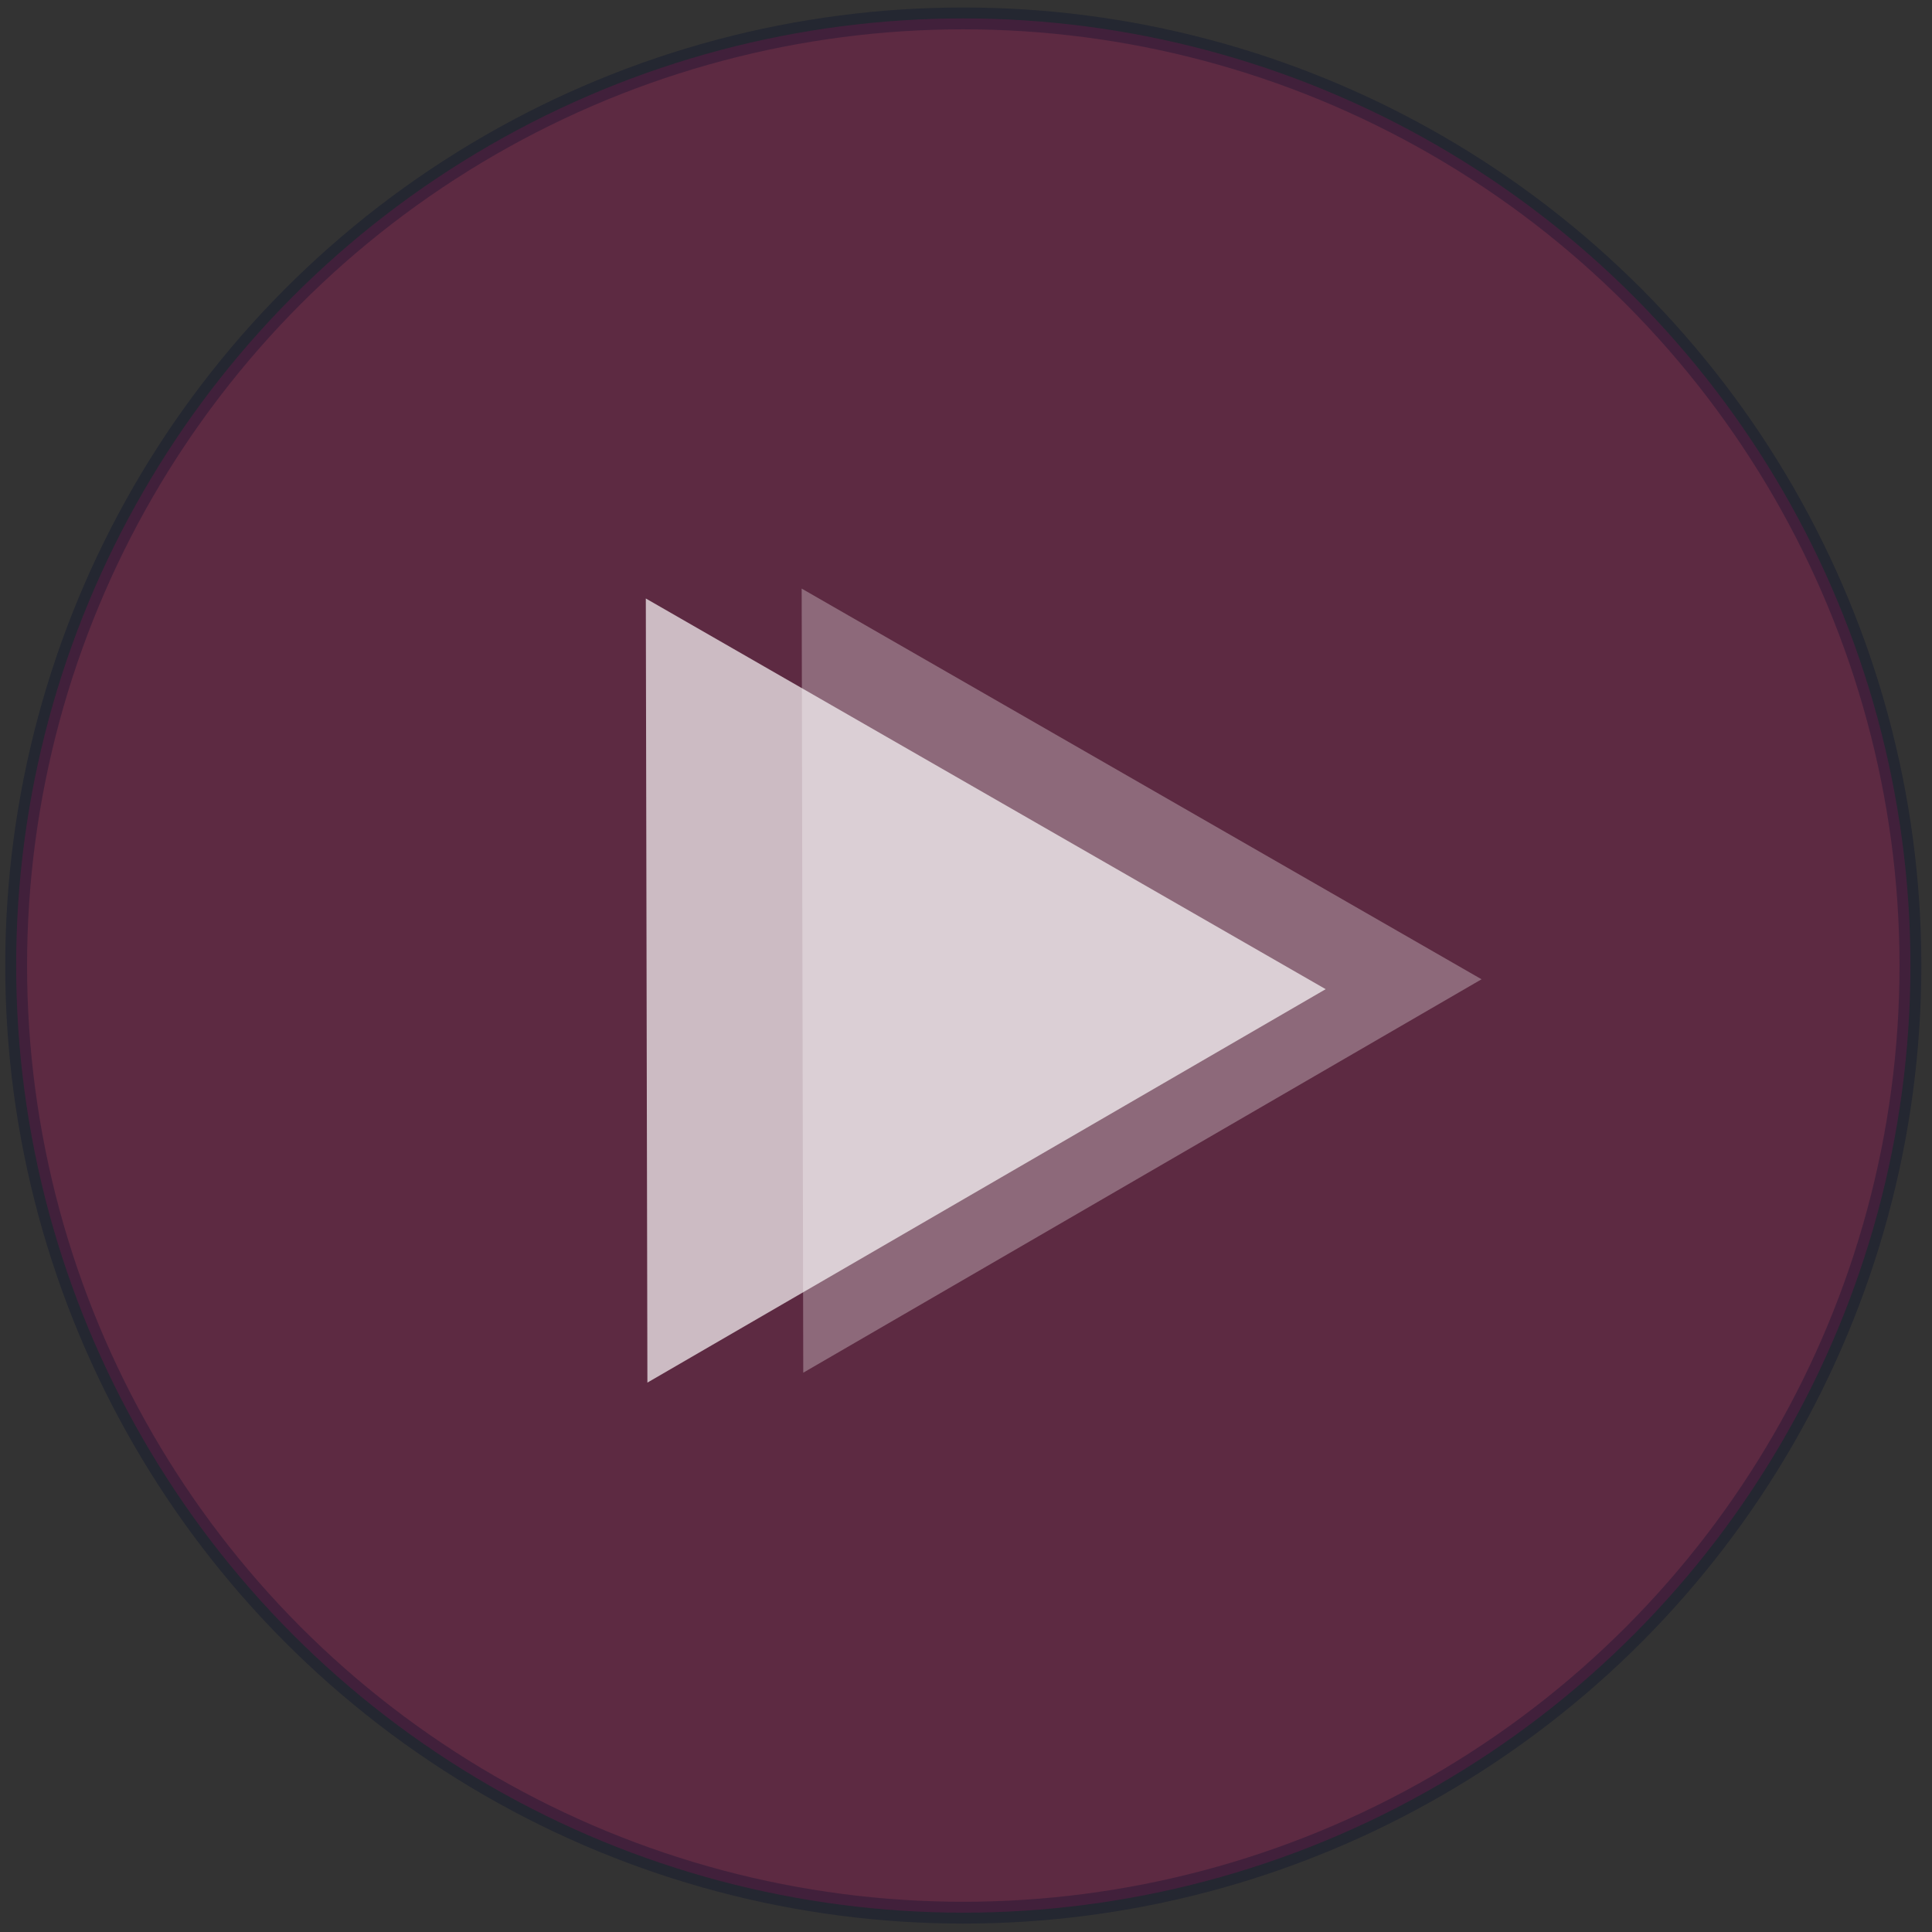
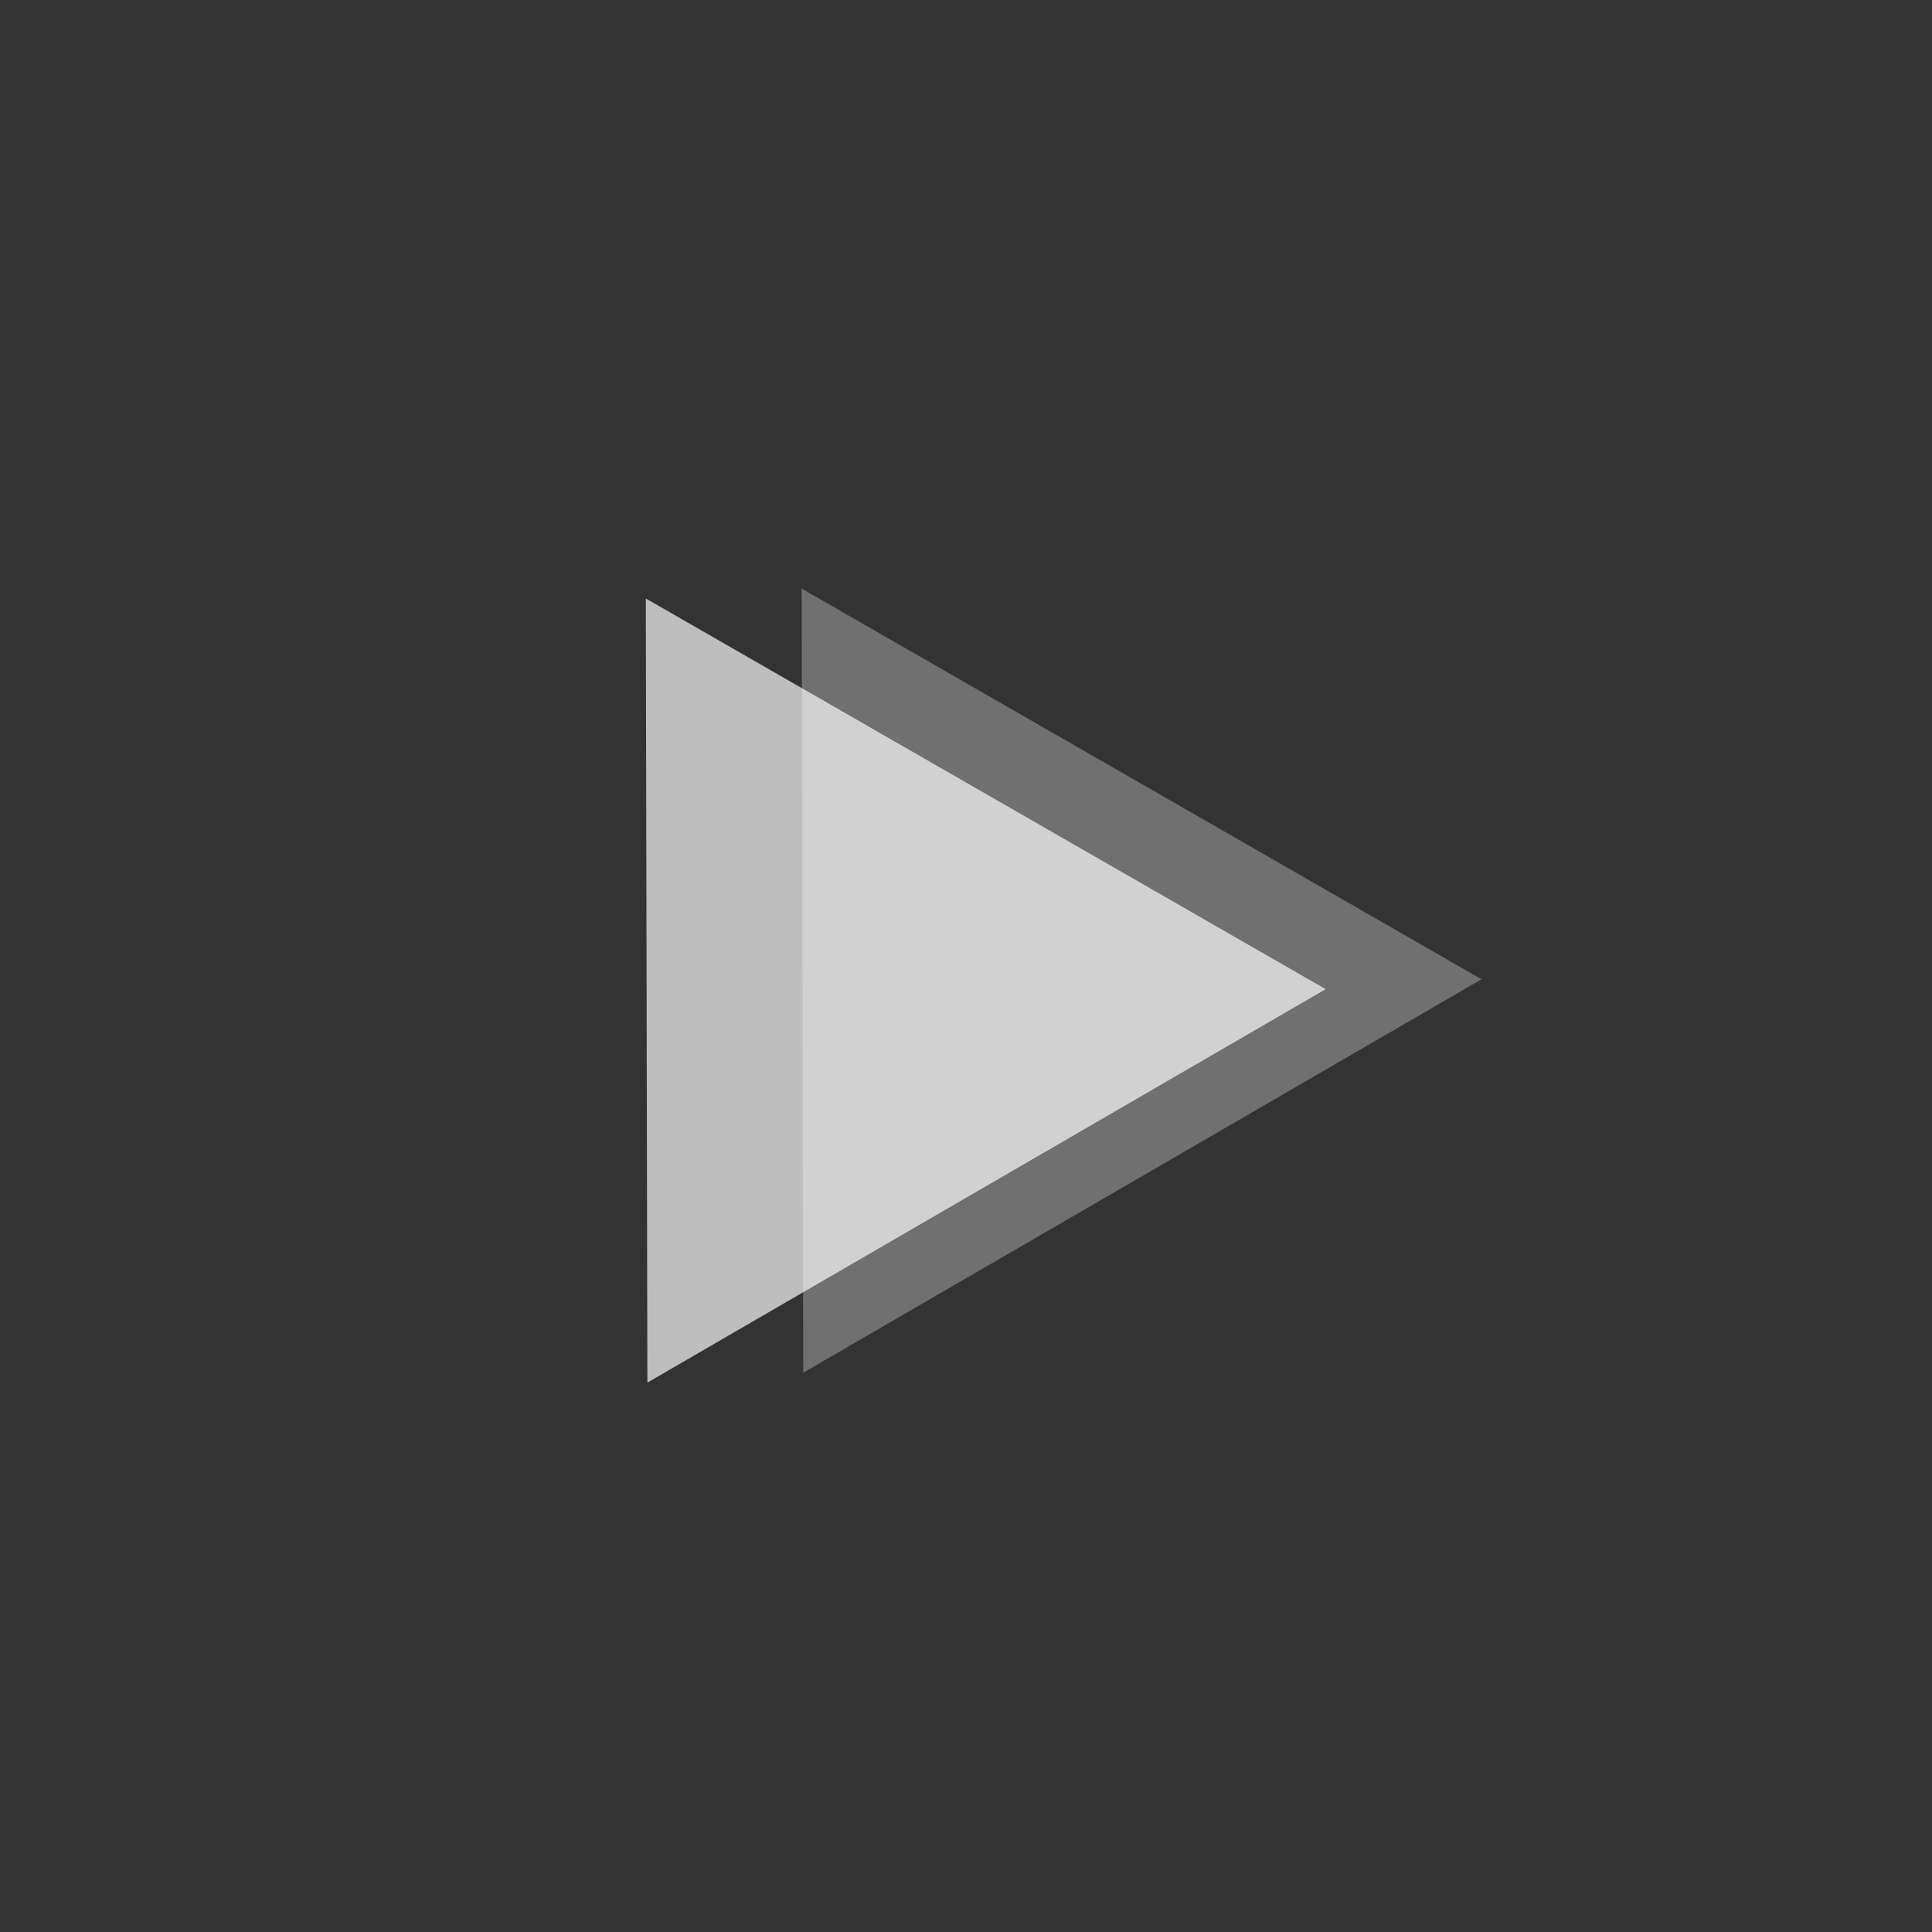
<svg xmlns="http://www.w3.org/2000/svg" width="177" height="177" viewBox="0 0 177 177" fill="none">
  <rect x="0" y="0" width="177" height="177" fill="#333333" stroke="none" />
-   <circle opacity="0.3" cx="88.252" cy="88.458" r="86.771" fill="#C01466" stroke="#010A2D" stroke-width="2" />
  <path opacity="0.68" d="M59.166 54.83L59.311 126.667L121.452 90.623L59.166 54.83Z" fill="white" />
  <path opacity="0.3" d="M73.445 53.923L73.59 125.76L135.732 89.716L73.445 53.923Z" fill="white" />
</svg>